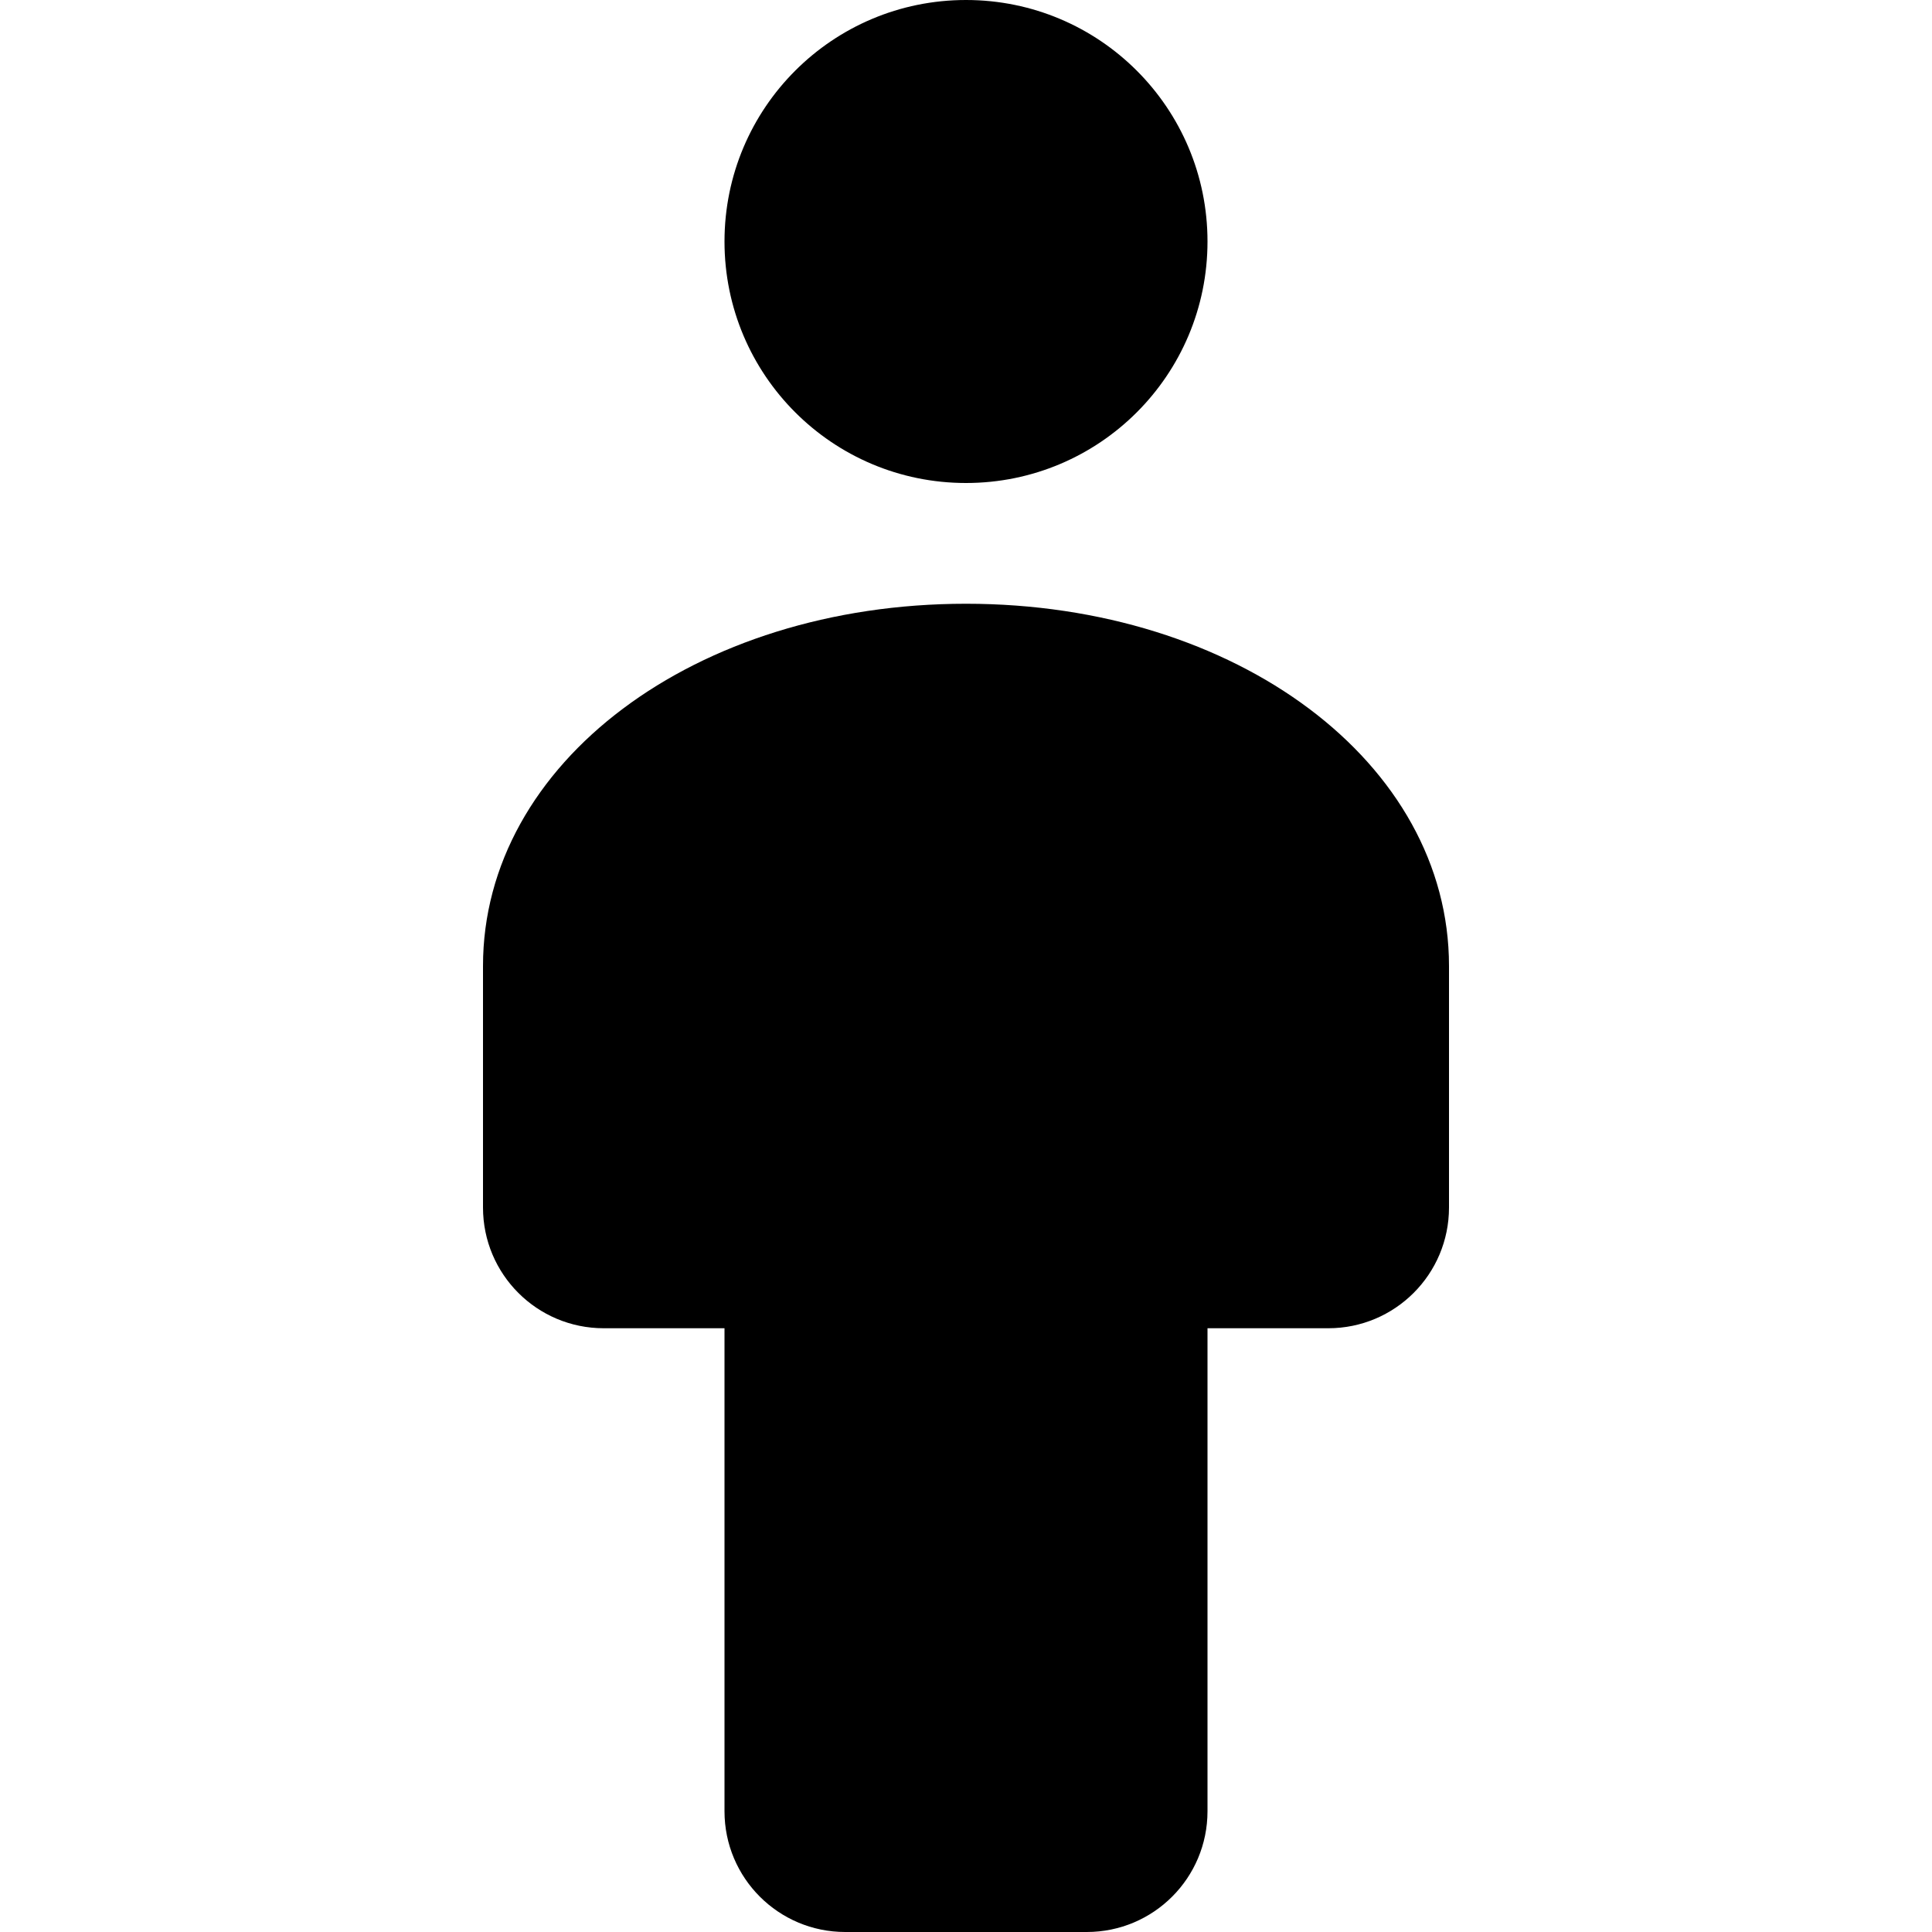
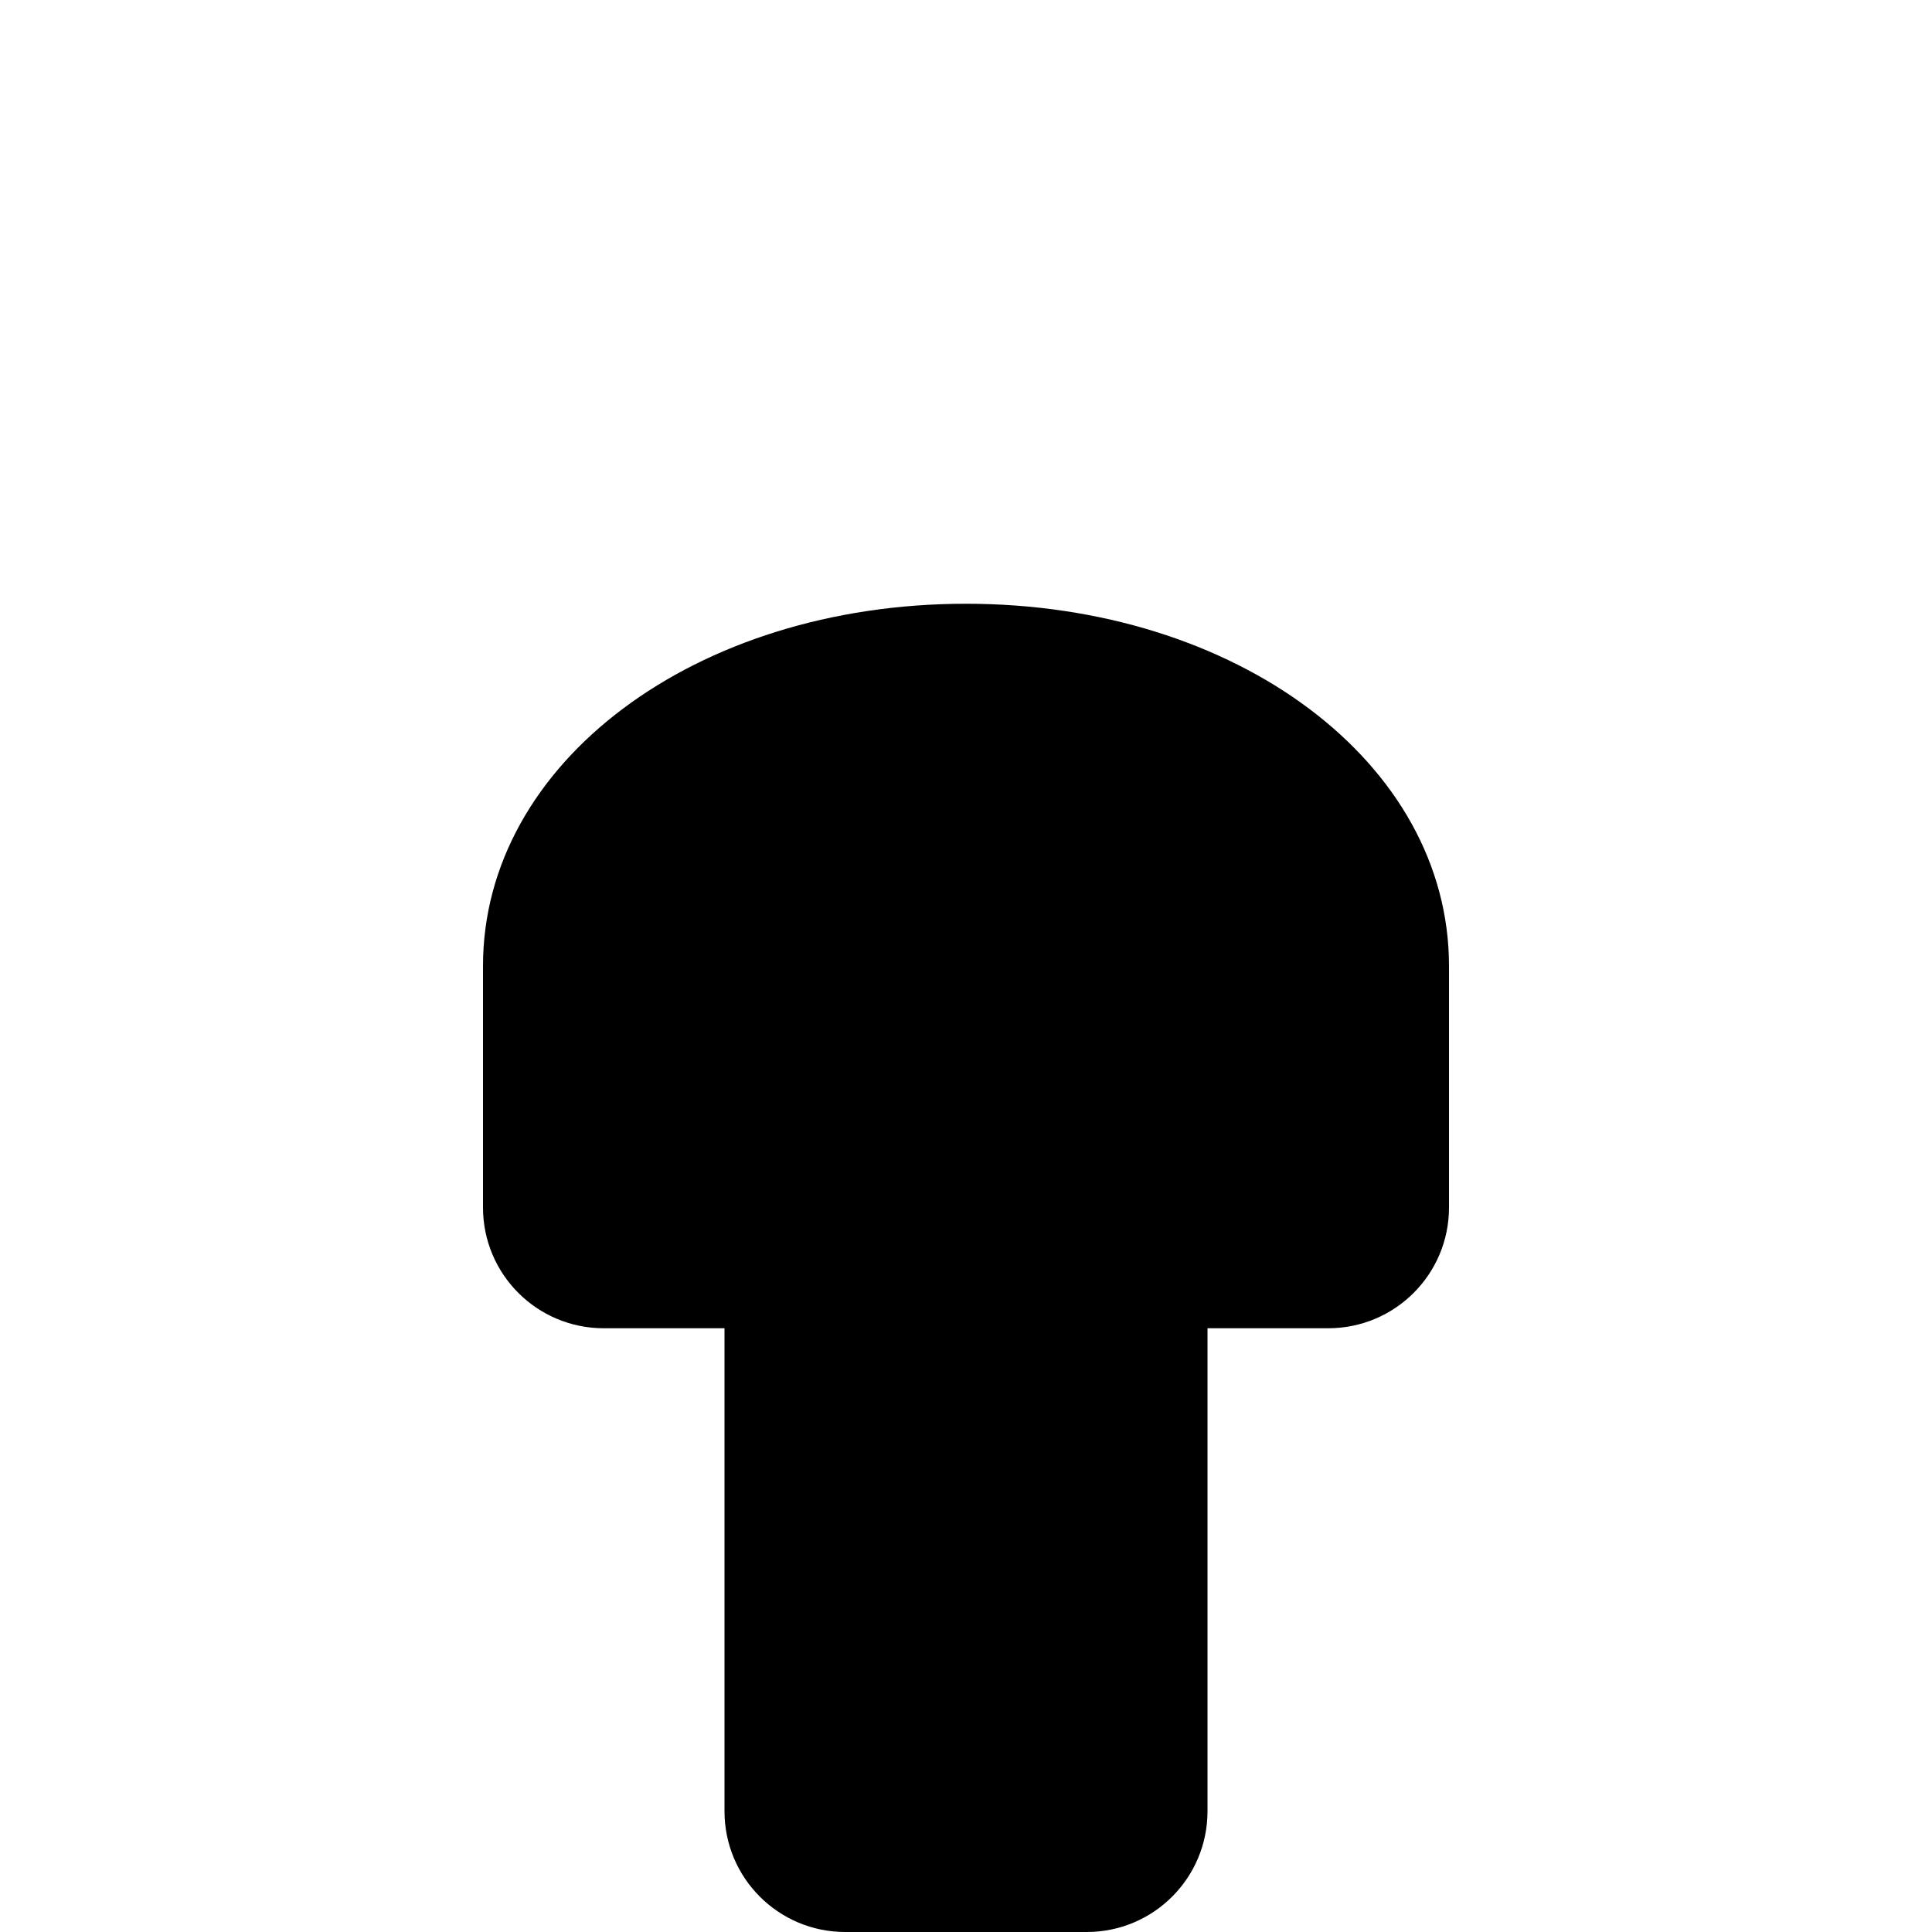
<svg xmlns="http://www.w3.org/2000/svg" fill="#000000" height="800px" width="800px" version="1.1" id="Capa_1" viewBox="0 0 512 512" xml:space="preserve">
  <g>
-     <path d="M256,128c35.375,0,64-28.625,64-64S291.375,0,256,0s-64,28.625-64,64S220.625,128,256,128z" />
    <path d="M256,160c-71.781,0-128,42.156-128,96v64c0,17.688,14.313,32,32,32h32v128c0,17.688,14.313,32,32,32h64   c17.688,0,32-14.313,32-32V352h32c17.688,0,32-14.313,32-32v-64C384,202.156,327.781,160,256,160z" />
  </g>
</svg>